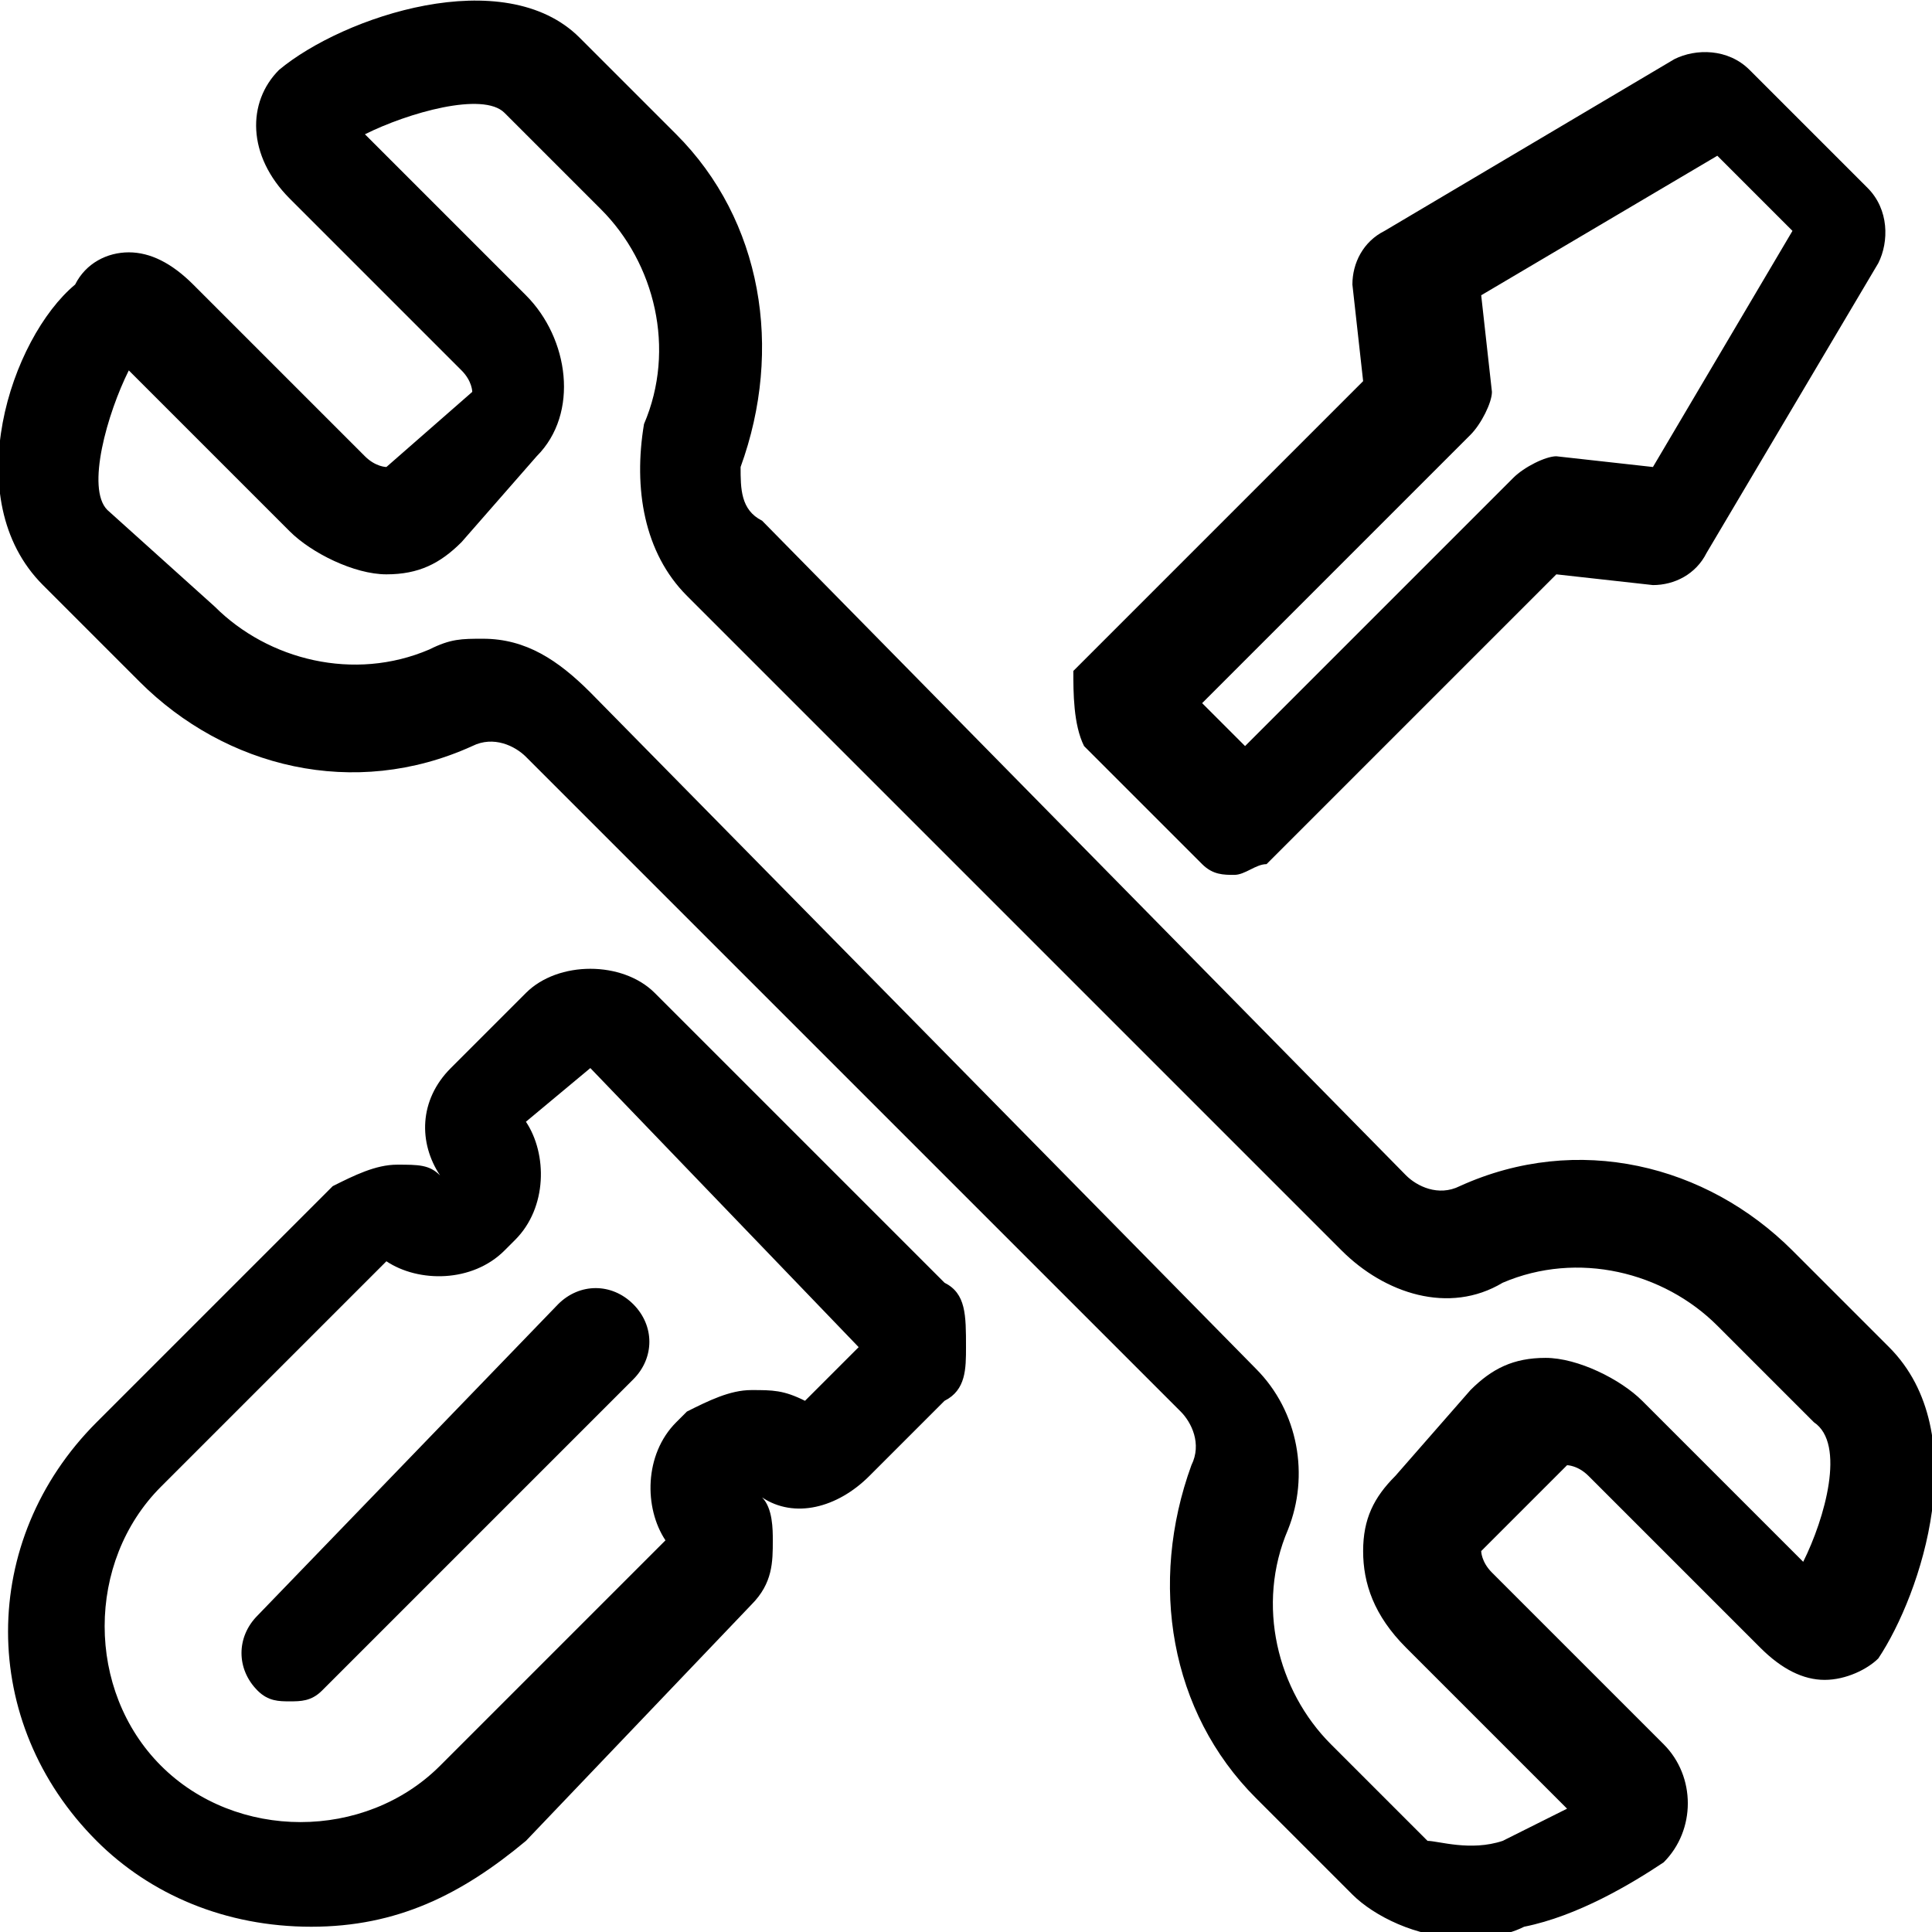
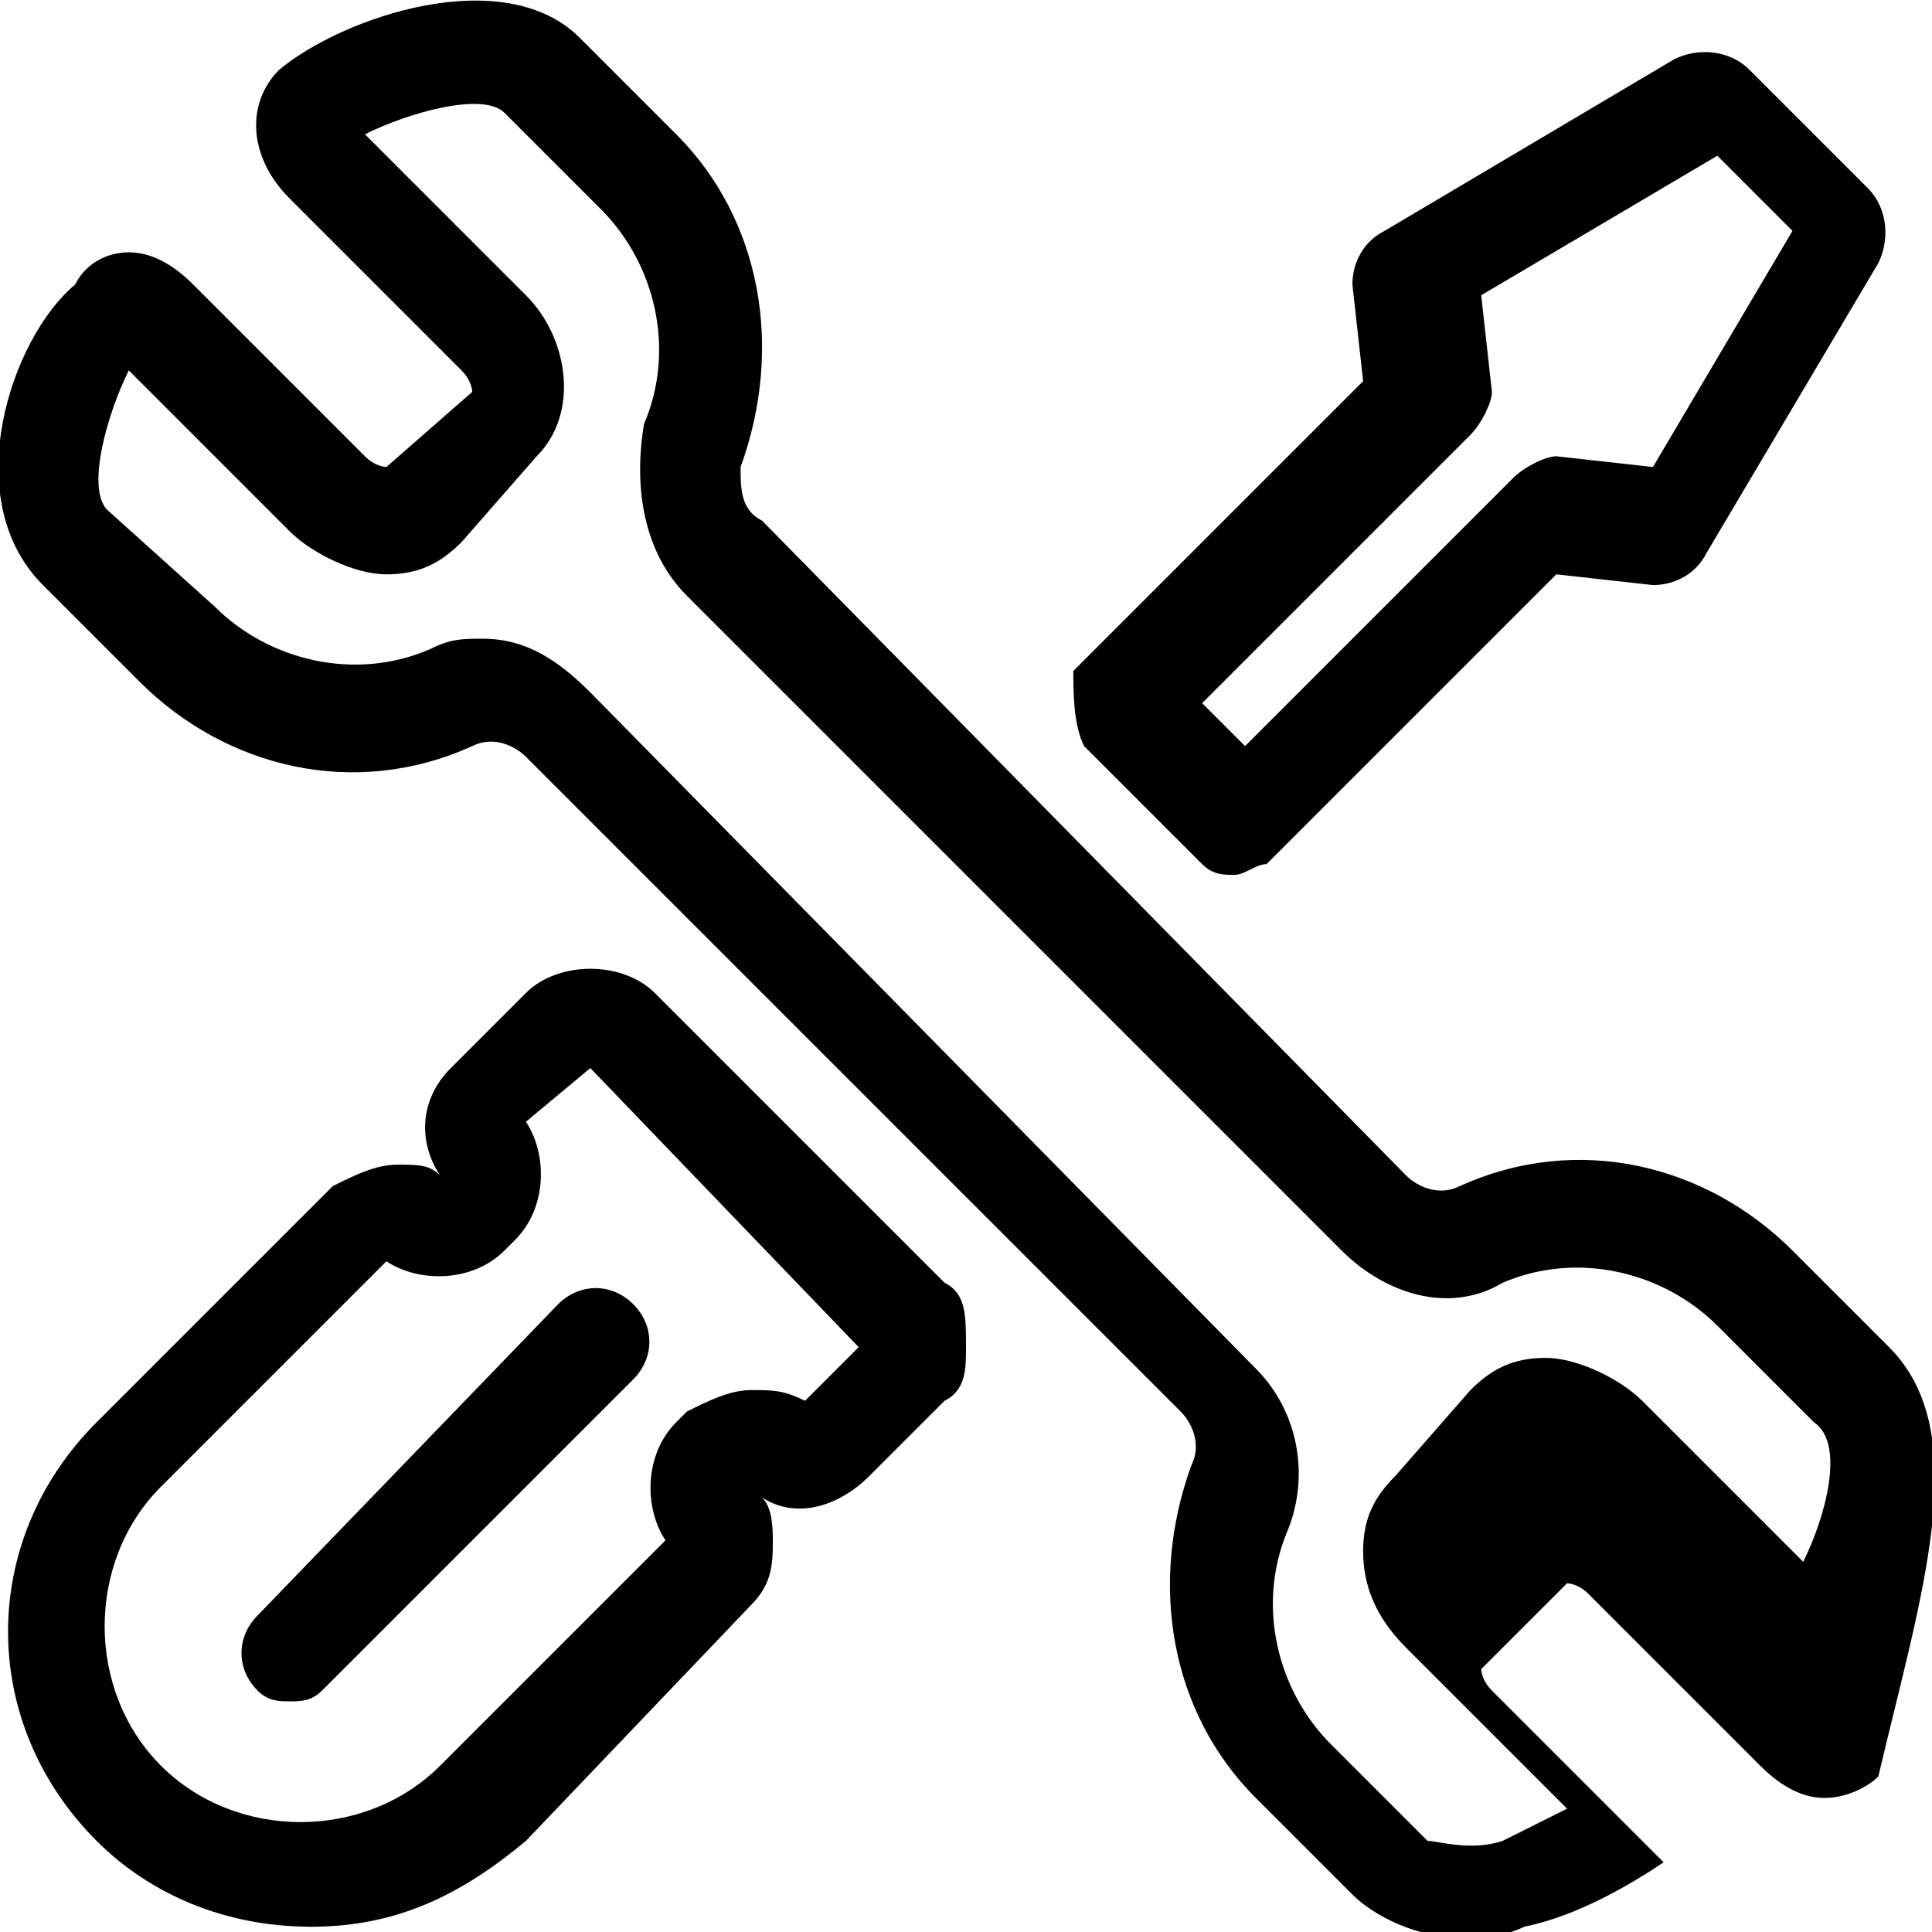
<svg xmlns="http://www.w3.org/2000/svg" version="1.1" id="Layer_1" x="0px" y="0px" viewBox="0 0 18 18" style="enable-background:new 0 0 18 18;" xml:space="preserve">
  <style type="text/css">
	.st0{fill-rule:evenodd;clip-rule:evenodd;}
</style>
  <g id="Page-1_3_">
    <g>
      <g id="OurNetwork_02a_13_" transform="translate(-188, -1147)">
        <g id="HKG-Island_11_" transform="translate(-110, 1056)">
          <g id="Group-7_11_" transform="translate(298, 90)">
            <g id="Mask-2_11_" transform="translate(0, 0.951)">
              <g id="Mask_11_">
-                 <path id="path-1_9_" class="st0" d="M5.2,12.2c0.2-0.2,0.5-0.2,0.7,0s0.2,0.5,0,0.7l-2.9,2.9c-0.1,0.1-0.2,0.1-0.3,0.1         c-0.1,0-0.2,0-0.3-0.1c-0.2-0.2-0.2-0.5,0-0.7L5.2,12.2z M13.7,4.1c0.1-0.1,0.2-0.3,0.2-0.4l-0.1-0.9L16,1.5l0.7,0.7         l-1.3,2.2l-0.9-0.1c-0.1,0-0.3,0.1-0.4,0.2l-2.5,2.5l-0.4-0.4L13.7,4.1z M11.2,8.1c0.1,0.1,0.2,0.1,0.3,0.1         c0.1,0,0.2-0.1,0.3-0.1l2.7-2.7l0.9,0.1c0,0,0,0,0,0c0.2,0,0.4-0.1,0.5-0.3l1.6-2.7c0.1-0.2,0.1-0.5-0.1-0.7l-1.1-1.1         c-0.2-0.2-0.5-0.2-0.7-0.1l-2.7,1.6c-0.2,0.1-0.3,0.3-0.3,0.5l0.1,0.9l-2.7,2.7C10,6.5,10,6.8,10.1,7L11.2,8.1z M7.5,13.1         C7.3,13,7.2,13,7,13h0c-0.2,0-0.4,0.1-0.6,0.2l-0.1,0.1C6,13.6,6,14.1,6.2,14.4l-2.1,2.1c-0.7,0.7-1.9,0.7-2.6,0         c-0.7-0.7-0.7-1.9,0-2.6l2.1-2.1c0.3,0.2,0.8,0.2,1.1-0.1l0.1-0.1c0.3-0.3,0.3-0.8,0.1-1.1L5.5,10L8,12.6L7.5,13.1z M6.1,9.3         L6.1,9.3c-0.3-0.3-0.9-0.3-1.2,0L4.2,10c-0.3,0.3-0.3,0.7-0.1,1c-0.1-0.1-0.2-0.1-0.4-0.1h0c-0.2,0-0.4,0.1-0.6,0.2l-2.2,2.2         c-1.1,1.1-1.1,2.8,0,3.9c0.5,0.5,1.2,0.8,2,0.8s1.4-0.3,2-0.8L7,15c0.2-0.2,0.2-0.4,0.2-0.6c0-0.1,0-0.3-0.1-0.4         c0.3,0.2,0.7,0.1,1-0.2l0.7-0.7C9,13,9,12.8,9,12.6C9,12.3,9,12.1,8.8,12L6.1,9.3z M16.8,14.6l-1.5-1.5         c-0.2-0.2-0.6-0.4-0.9-0.4h0c-0.3,0-0.5,0.1-0.7,0.3L13,13.8c-0.2,0.2-0.3,0.4-0.3,0.7c0,0.3,0.1,0.6,0.4,0.9l1.5,1.5         c-0.2,0.1-0.4,0.2-0.6,0.3c-0.3,0.1-0.6,0-0.7,0l-0.9-0.9c-0.5-0.5-0.7-1.3-0.4-2c0.2-0.5,0.1-1.1-0.3-1.5L5.5,6.5         C5.2,6.2,4.9,6,4.5,6C4.3,6,4.2,6,4,6.1C3.3,6.4,2.5,6.2,2,5.7L1,4.8C0.8,4.6,1,3.9,1.2,3.5l1.5,1.5c0.2,0.2,0.6,0.4,0.9,0.4         h0c0.3,0,0.5-0.1,0.7-0.3L5,4.3c0.4-0.4,0.3-1.1-0.1-1.5L3.4,1.3c0.4-0.2,1.1-0.4,1.3-0.2L5.6,2c0.5,0.5,0.7,1.3,0.4,2         C5.9,4.6,6,5.2,6.4,5.6l6.1,6.1c0.4,0.4,1,0.6,1.5,0.3c0.7-0.3,1.5-0.1,2,0.4l0.9,0.9C17.2,13.5,17,14.2,16.8,14.6L16.8,14.6         z M17.6,12.6l-0.9-0.9c-0.8-0.8-2-1.1-3.1-0.6c-0.2,0.1-0.4,0-0.5-0.1L7.1,4.9C6.9,4.8,6.9,4.6,6.9,4.4c0,0,0,0,0,0         c0.4-1.1,0.2-2.3-0.6-3.1L5.4,0.4C4.7-0.3,3.2,0.2,2.6,0.7C2.3,1,2.3,1.5,2.7,1.9l1.6,1.6c0.1,0.1,0.1,0.2,0.1,0.2h0L3.6,4.4         c0,0-0.1,0-0.2-0.1L1.8,2.7C1.6,2.5,1.4,2.4,1.2,2.4h0C1,2.4,0.8,2.5,0.7,2.7C0.1,3.2-0.4,4.7,0.4,5.5l0.9,0.9         c0.8,0.8,2,1.1,3.1,0.6c0.2-0.1,0.4,0,0.5,0.1l6.1,6.1c0.1,0.1,0.2,0.3,0.1,0.5c-0.4,1.1-0.2,2.3,0.6,3.1l0.9,0.9         c0.2,0.2,0.6,0.4,1,0.4c0.2,0,0.4,0,0.6-0.1c0.5-0.1,1-0.4,1.3-0.6c0.3-0.3,0.3-0.8,0-1.1l-1.6-1.6c-0.1-0.1-0.1-0.2-0.1-0.2         l0.8-0.8c0,0,0.1,0,0.2,0.1l1.6,1.6c0.2,0.2,0.4,0.3,0.6,0.3c0.2,0,0.4-0.1,0.5-0.2C17.9,14.9,18.4,13.4,17.6,12.6L17.6,12.6         z" />
+                 <path id="path-1_9_" class="st0" d="M5.2,12.2c0.2-0.2,0.5-0.2,0.7,0s0.2,0.5,0,0.7l-2.9,2.9c-0.1,0.1-0.2,0.1-0.3,0.1         c-0.1,0-0.2,0-0.3-0.1c-0.2-0.2-0.2-0.5,0-0.7L5.2,12.2z M13.7,4.1c0.1-0.1,0.2-0.3,0.2-0.4l-0.1-0.9L16,1.5l0.7,0.7         l-1.3,2.2l-0.9-0.1c-0.1,0-0.3,0.1-0.4,0.2l-2.5,2.5l-0.4-0.4L13.7,4.1z M11.2,8.1c0.1,0.1,0.2,0.1,0.3,0.1         c0.1,0,0.2-0.1,0.3-0.1l2.7-2.7l0.9,0.1c0,0,0,0,0,0c0.2,0,0.4-0.1,0.5-0.3l1.6-2.7c0.1-0.2,0.1-0.5-0.1-0.7l-1.1-1.1         c-0.2-0.2-0.5-0.2-0.7-0.1l-2.7,1.6c-0.2,0.1-0.3,0.3-0.3,0.5l0.1,0.9l-2.7,2.7C10,6.5,10,6.8,10.1,7L11.2,8.1z M7.5,13.1         C7.3,13,7.2,13,7,13h0c-0.2,0-0.4,0.1-0.6,0.2l-0.1,0.1C6,13.6,6,14.1,6.2,14.4l-2.1,2.1c-0.7,0.7-1.9,0.7-2.6,0         c-0.7-0.7-0.7-1.9,0-2.6l2.1-2.1c0.3,0.2,0.8,0.2,1.1-0.1l0.1-0.1c0.3-0.3,0.3-0.8,0.1-1.1L5.5,10L8,12.6L7.5,13.1z M6.1,9.3         L6.1,9.3c-0.3-0.3-0.9-0.3-1.2,0L4.2,10c-0.3,0.3-0.3,0.7-0.1,1c-0.1-0.1-0.2-0.1-0.4-0.1h0c-0.2,0-0.4,0.1-0.6,0.2l-2.2,2.2         c-1.1,1.1-1.1,2.8,0,3.9c0.5,0.5,1.2,0.8,2,0.8s1.4-0.3,2-0.8L7,15c0.2-0.2,0.2-0.4,0.2-0.6c0-0.1,0-0.3-0.1-0.4         c0.3,0.2,0.7,0.1,1-0.2l0.7-0.7C9,13,9,12.8,9,12.6C9,12.3,9,12.1,8.8,12L6.1,9.3z M16.8,14.6l-1.5-1.5         c-0.2-0.2-0.6-0.4-0.9-0.4h0c-0.3,0-0.5,0.1-0.7,0.3L13,13.8c-0.2,0.2-0.3,0.4-0.3,0.7c0,0.3,0.1,0.6,0.4,0.9l1.5,1.5         c-0.2,0.1-0.4,0.2-0.6,0.3c-0.3,0.1-0.6,0-0.7,0l-0.9-0.9c-0.5-0.5-0.7-1.3-0.4-2c0.2-0.5,0.1-1.1-0.3-1.5L5.5,6.5         C5.2,6.2,4.9,6,4.5,6C4.3,6,4.2,6,4,6.1C3.3,6.4,2.5,6.2,2,5.7L1,4.8C0.8,4.6,1,3.9,1.2,3.5l1.5,1.5c0.2,0.2,0.6,0.4,0.9,0.4         h0c0.3,0,0.5-0.1,0.7-0.3L5,4.3c0.4-0.4,0.3-1.1-0.1-1.5L3.4,1.3c0.4-0.2,1.1-0.4,1.3-0.2L5.6,2c0.5,0.5,0.7,1.3,0.4,2         C5.9,4.6,6,5.2,6.4,5.6l6.1,6.1c0.4,0.4,1,0.6,1.5,0.3c0.7-0.3,1.5-0.1,2,0.4l0.9,0.9C17.2,13.5,17,14.2,16.8,14.6L16.8,14.6         z M17.6,12.6l-0.9-0.9c-0.8-0.8-2-1.1-3.1-0.6c-0.2,0.1-0.4,0-0.5-0.1L7.1,4.9C6.9,4.8,6.9,4.6,6.9,4.4c0,0,0,0,0,0         c0.4-1.1,0.2-2.3-0.6-3.1L5.4,0.4C4.7-0.3,3.2,0.2,2.6,0.7C2.3,1,2.3,1.5,2.7,1.9l1.6,1.6c0.1,0.1,0.1,0.2,0.1,0.2h0L3.6,4.4         c0,0-0.1,0-0.2-0.1L1.8,2.7C1.6,2.5,1.4,2.4,1.2,2.4h0C1,2.4,0.8,2.5,0.7,2.7C0.1,3.2-0.4,4.7,0.4,5.5l0.9,0.9         c0.8,0.8,2,1.1,3.1,0.6c0.2-0.1,0.4,0,0.5,0.1l6.1,6.1c0.1,0.1,0.2,0.3,0.1,0.5c-0.4,1.1-0.2,2.3,0.6,3.1l0.9,0.9         c0.2,0.2,0.6,0.4,1,0.4c0.2,0,0.4,0,0.6-0.1c0.5-0.1,1-0.4,1.3-0.6l-1.6-1.6c-0.1-0.1-0.1-0.2-0.1-0.2         l0.8-0.8c0,0,0.1,0,0.2,0.1l1.6,1.6c0.2,0.2,0.4,0.3,0.6,0.3c0.2,0,0.4-0.1,0.5-0.2C17.9,14.9,18.4,13.4,17.6,12.6L17.6,12.6         z" />
              </g>
            </g>
          </g>
        </g>
      </g>
    </g>
  </g>
</svg>